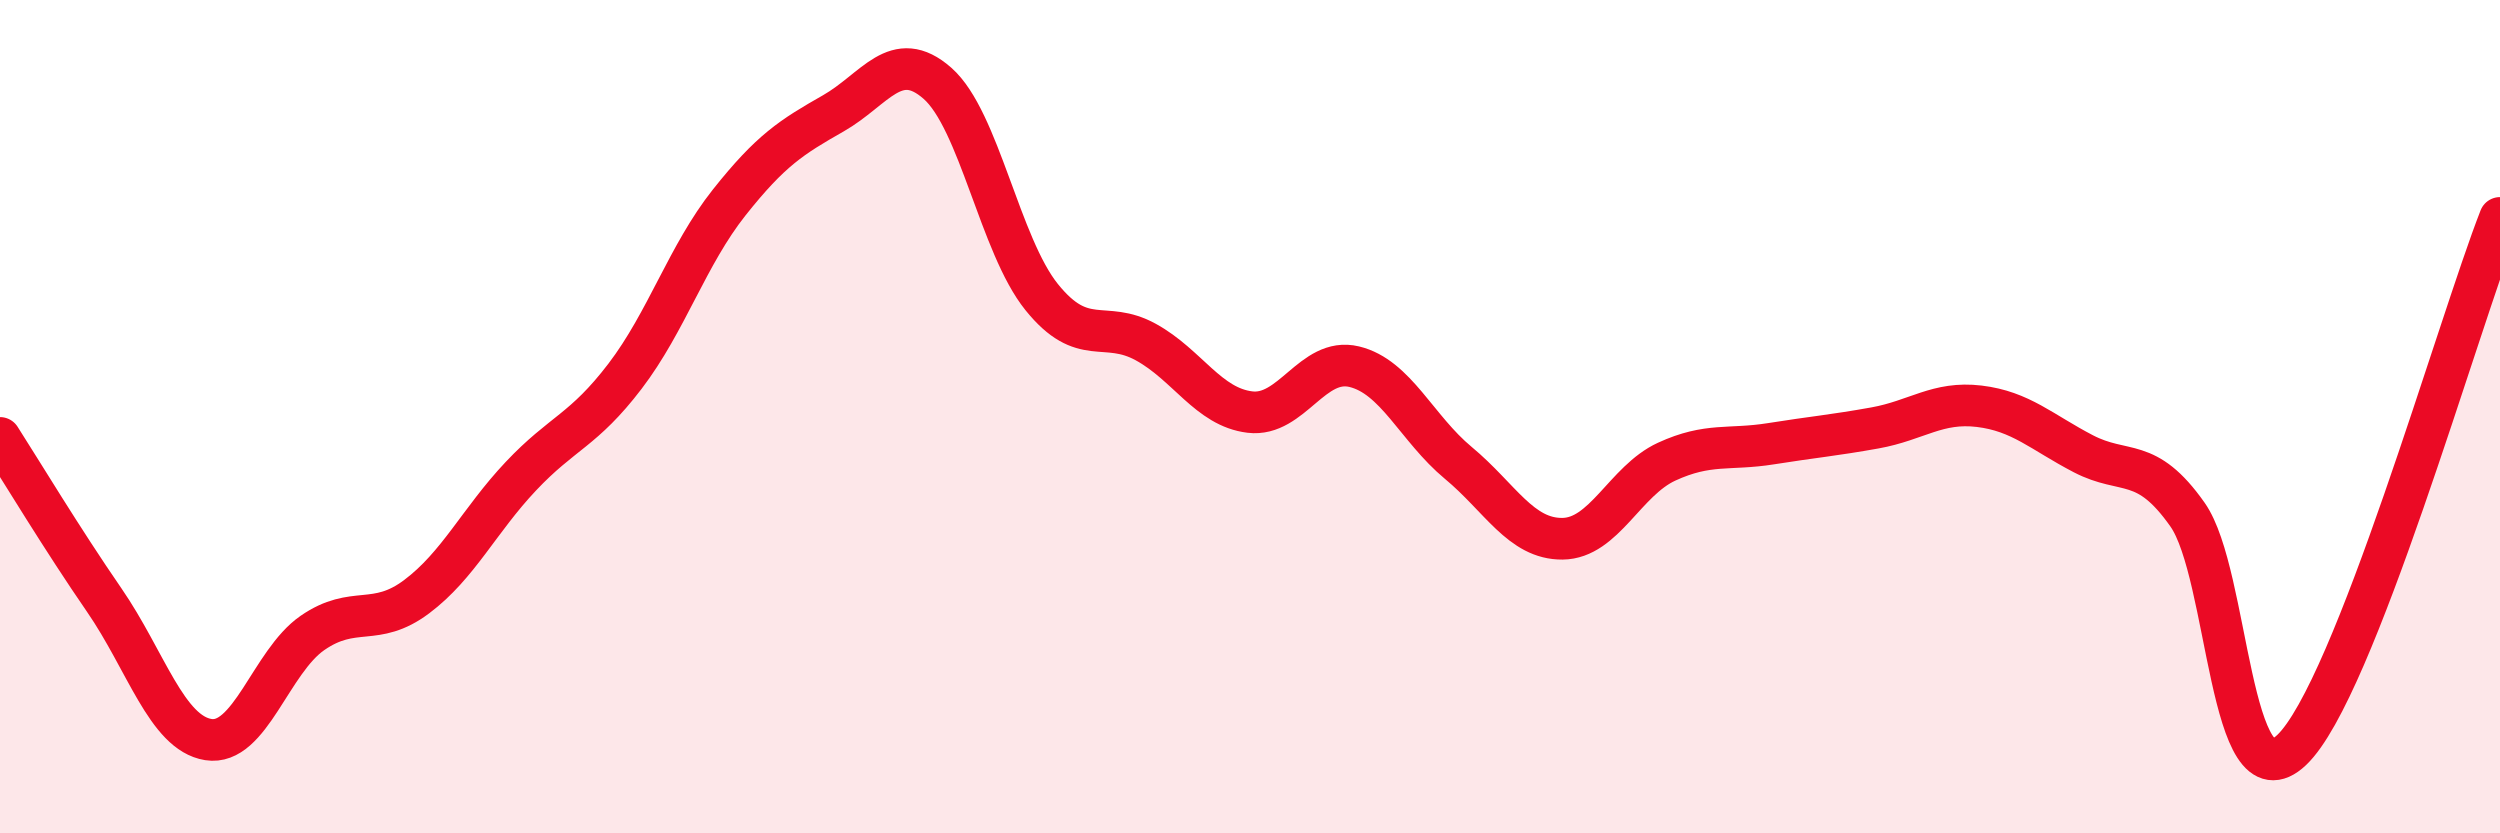
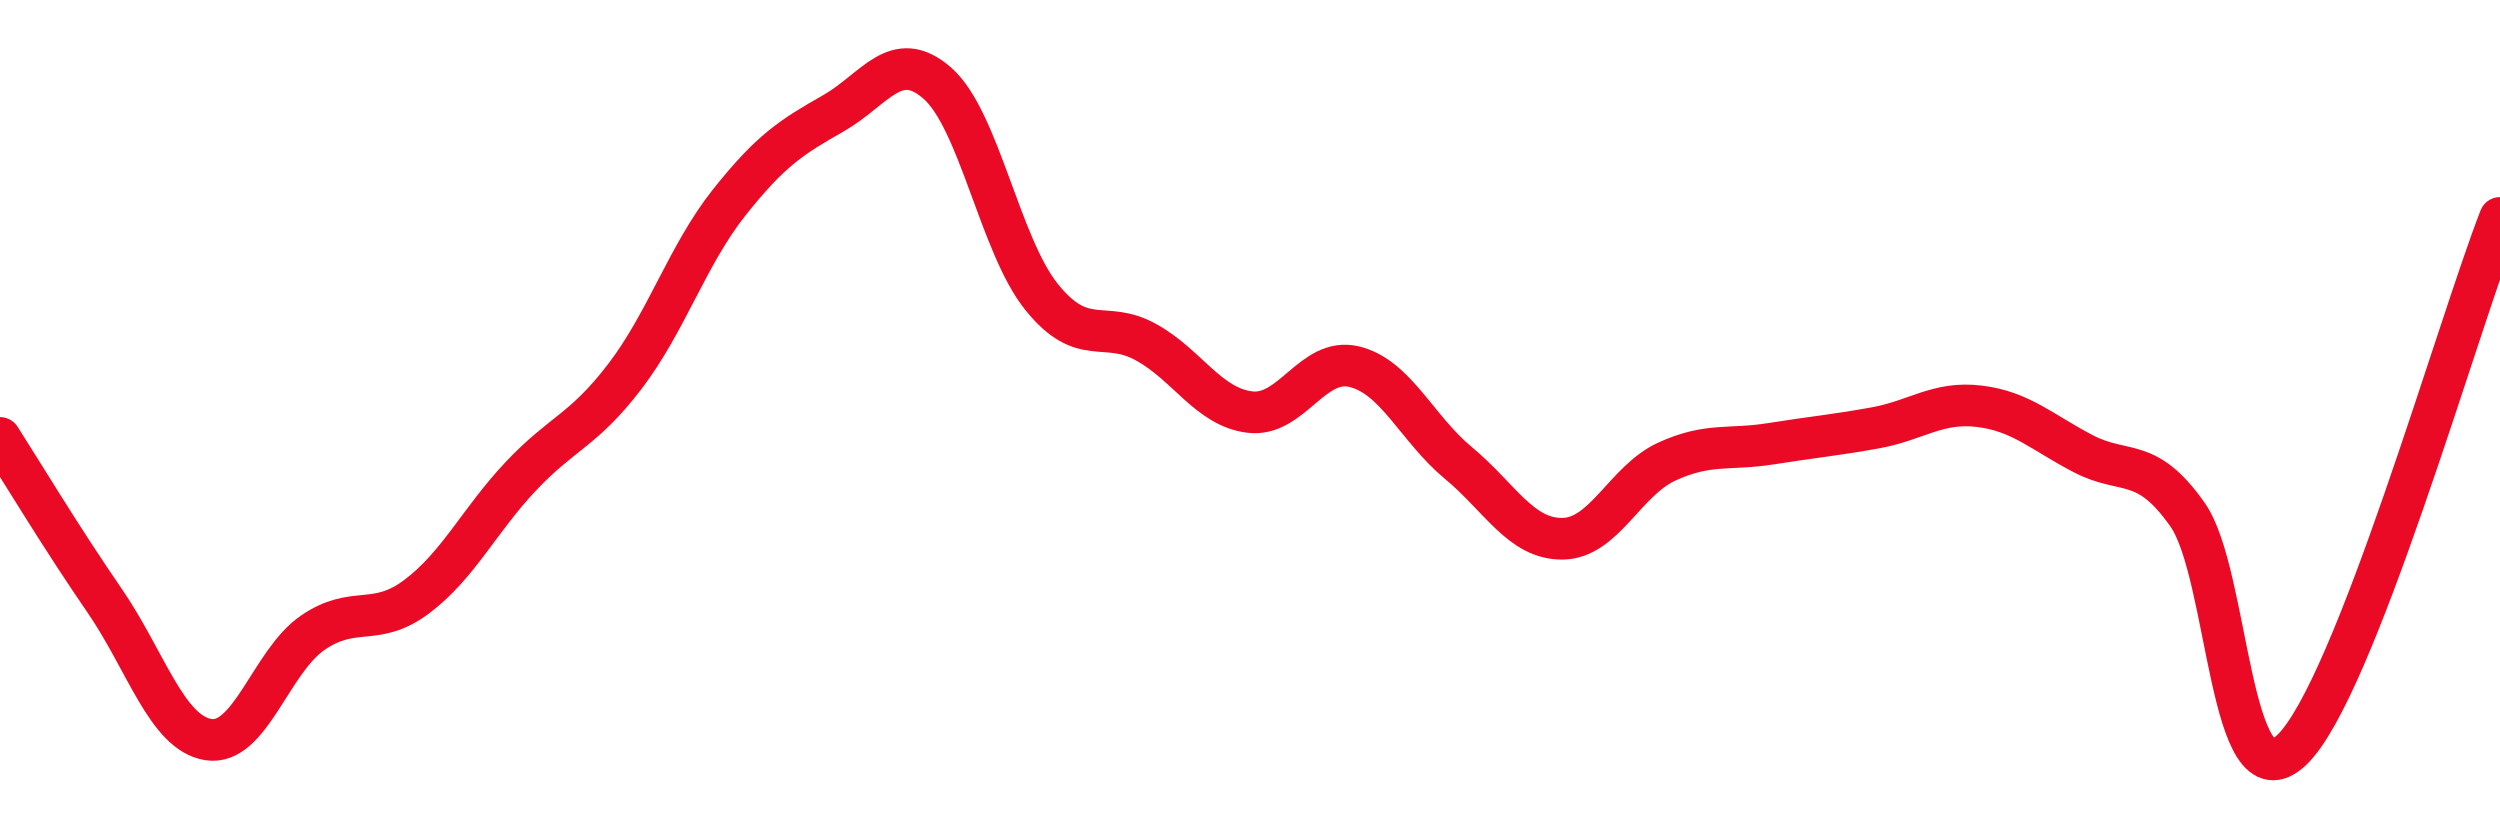
<svg xmlns="http://www.w3.org/2000/svg" width="60" height="20" viewBox="0 0 60 20">
-   <path d="M 0,10.51 C 0.5,11.29 1.5,12.95 2.5,14.4 C 3.5,15.85 4,17.59 5,17.75 C 6,17.91 6.5,15.88 7.5,15.19 C 8.5,14.5 9,15.07 10,14.32 C 11,13.57 11.5,12.49 12.5,11.43 C 13.5,10.37 14,10.34 15,9.03 C 16,7.72 16.5,6.12 17.5,4.86 C 18.5,3.6 19,3.29 20,2.72 C 21,2.15 21.5,1.12 22.5,2 C 23.5,2.88 24,5.89 25,7.13 C 26,8.37 26.5,7.66 27.5,8.21 C 28.5,8.76 29,9.77 30,9.89 C 31,10.01 31.5,8.56 32.5,8.8 C 33.5,9.04 34,10.28 35,11.11 C 36,11.94 36.5,12.94 37.5,12.93 C 38.5,12.92 39,11.54 40,11.08 C 41,10.62 41.5,10.81 42.5,10.65 C 43.5,10.49 44,10.45 45,10.27 C 46,10.09 46.5,9.63 47.5,9.75 C 48.5,9.87 49,10.37 50,10.89 C 51,11.41 51.5,10.93 52.5,12.35 C 53.5,13.77 53.5,19.42 55,18 C 56.5,16.58 59,7.78 60,5.23L60 20L0 20Z" fill="#EB0A25" opacity="0.1" stroke-linecap="round" stroke-linejoin="round" />
  <path d="M 0,10.51 C 0.5,11.29 1.5,12.95 2.5,14.4 C 3.5,15.85 4,17.59 5,17.75 C 6,17.91 6.5,15.88 7.5,15.19 C 8.5,14.5 9,15.07 10,14.32 C 11,13.57 11.5,12.49 12.5,11.43 C 13.5,10.37 14,10.34 15,9.03 C 16,7.72 16.5,6.12 17.5,4.86 C 18.5,3.6 19,3.29 20,2.72 C 21,2.15 21.5,1.12 22.5,2 C 23.5,2.88 24,5.89 25,7.13 C 26,8.37 26.5,7.66 27.5,8.21 C 28.5,8.76 29,9.77 30,9.89 C 31,10.01 31.5,8.56 32.5,8.8 C 33.5,9.04 34,10.28 35,11.11 C 36,11.94 36.5,12.94 37.5,12.93 C 38.5,12.92 39,11.54 40,11.08 C 41,10.62 41.5,10.81 42.5,10.65 C 43.5,10.49 44,10.45 45,10.27 C 46,10.09 46.5,9.63 47.5,9.75 C 48.5,9.87 49,10.37 50,10.89 C 51,11.41 51.5,10.93 52.5,12.35 C 53.5,13.77 53.5,19.42 55,18 C 56.5,16.58 59,7.78 60,5.23" stroke="#EB0A25" stroke-width="1" fill="none" stroke-linecap="round" stroke-linejoin="round" />
</svg>